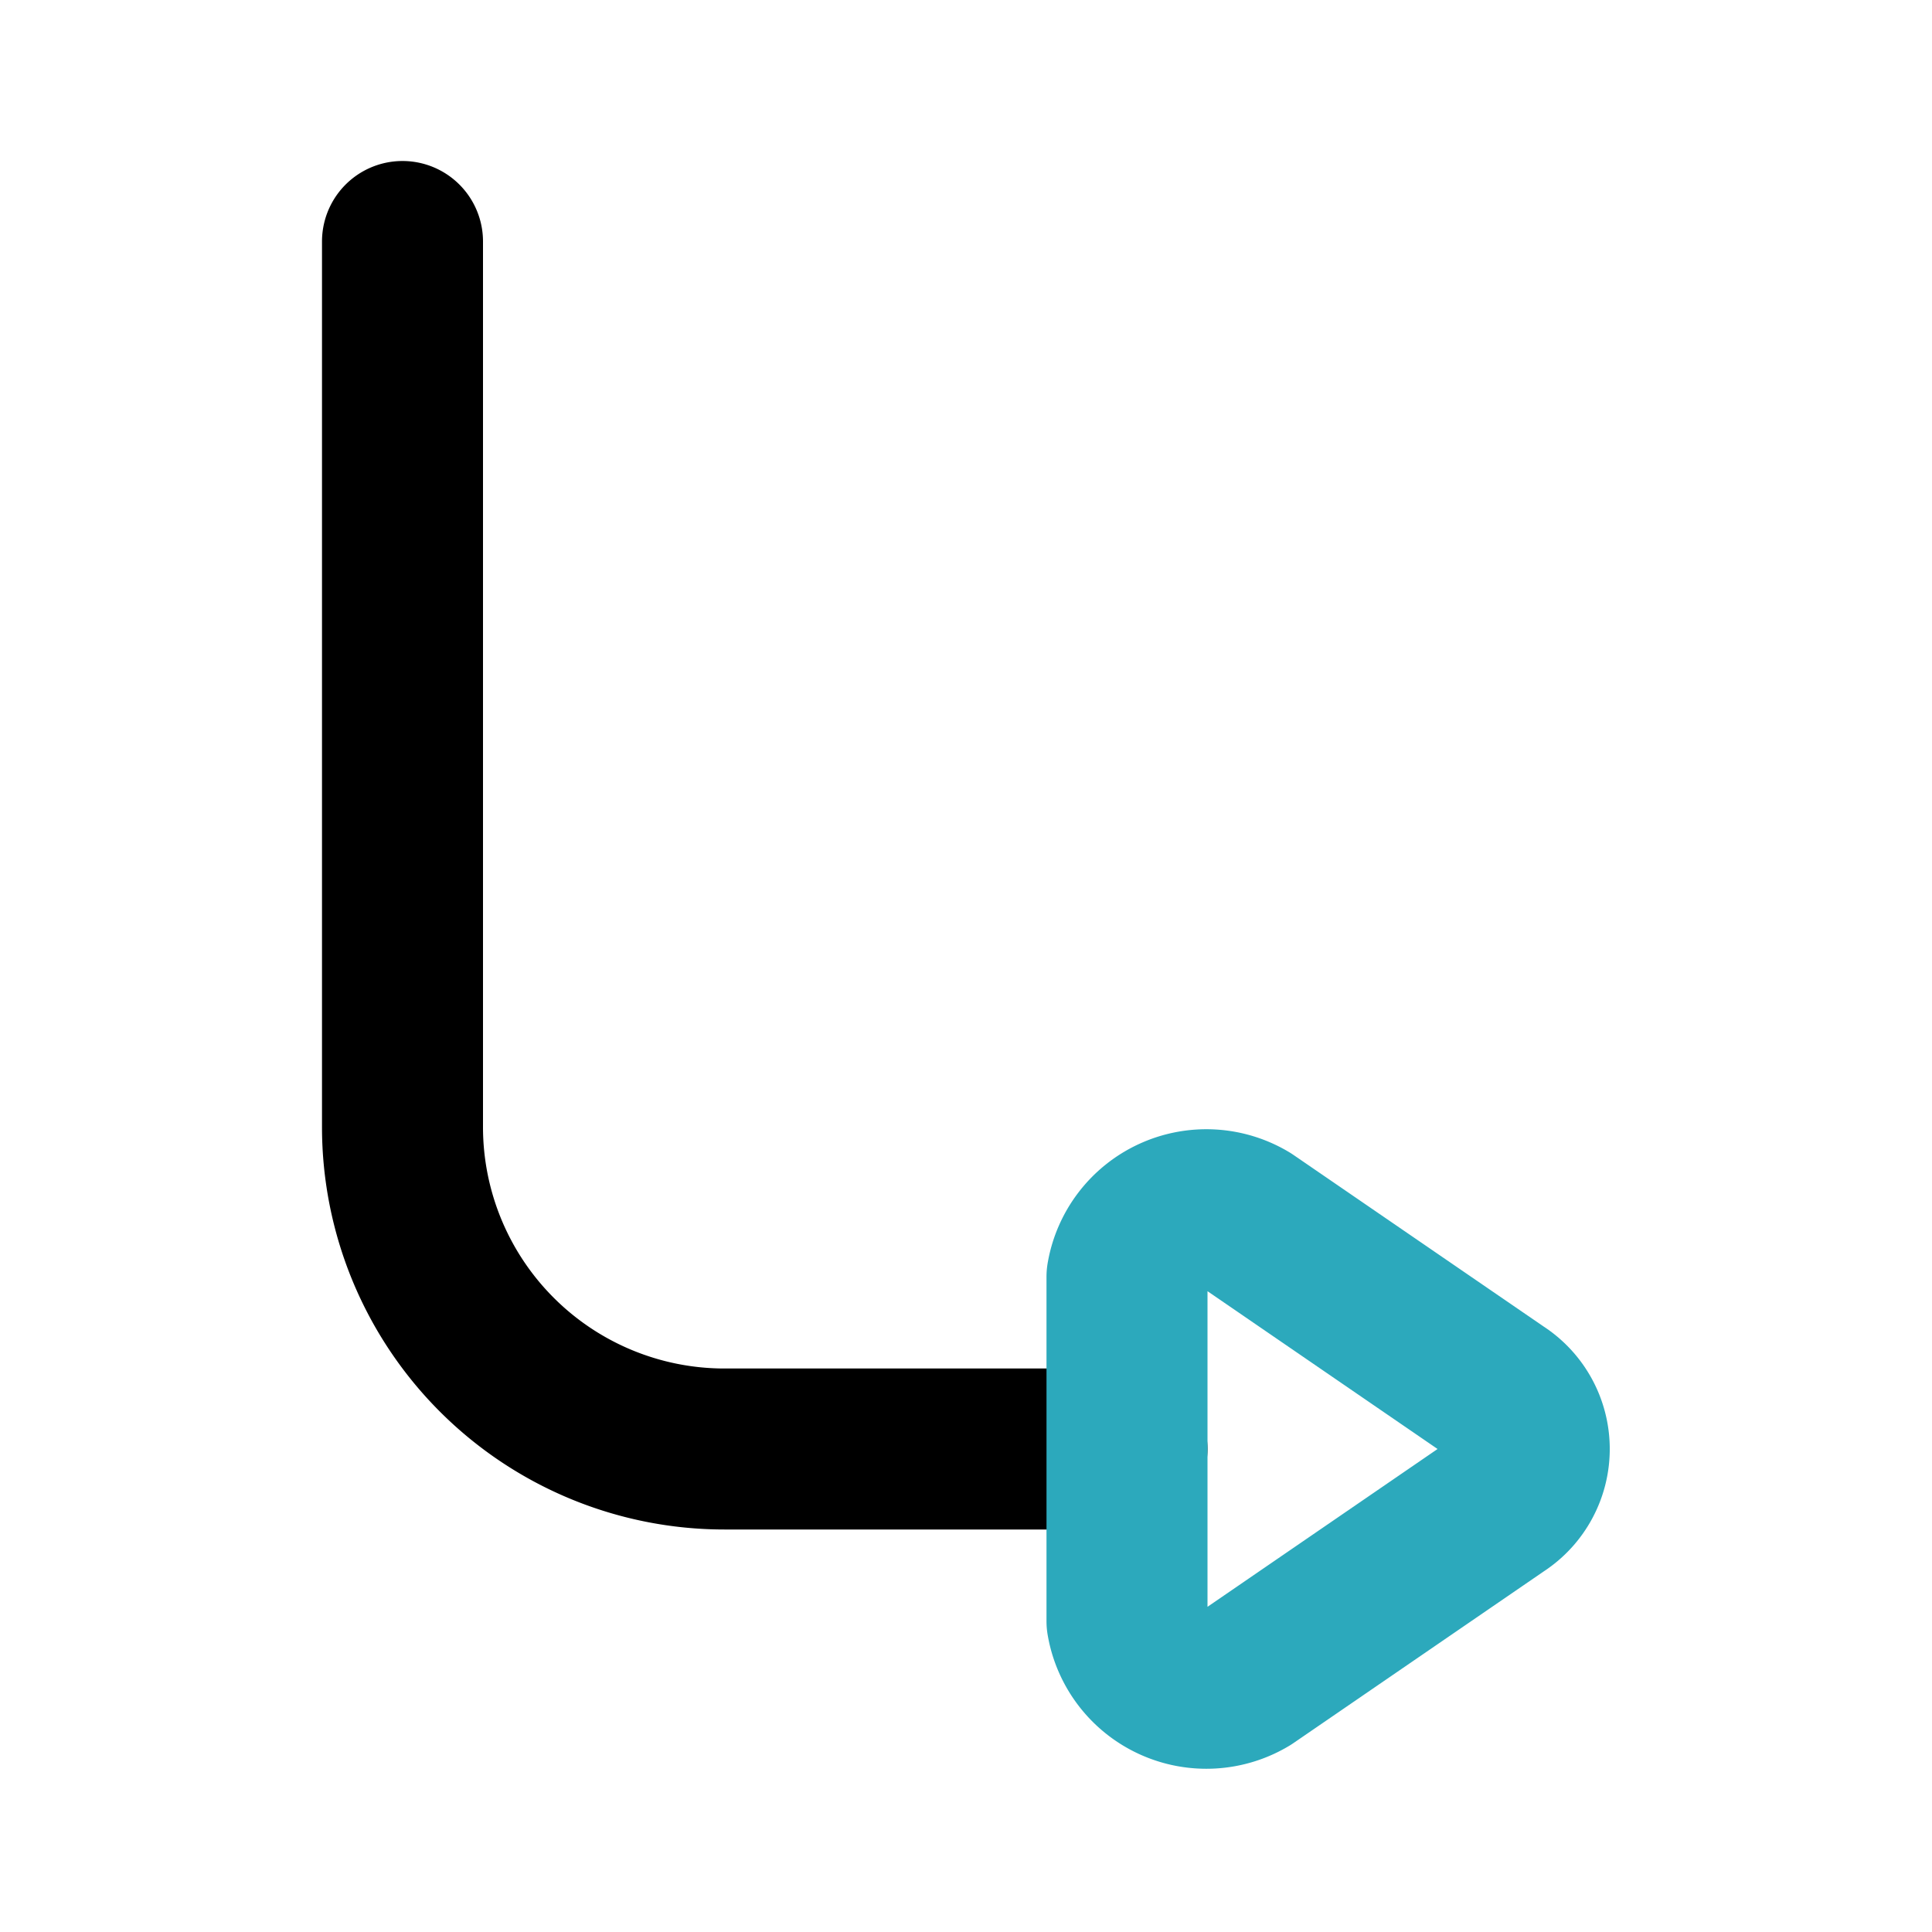
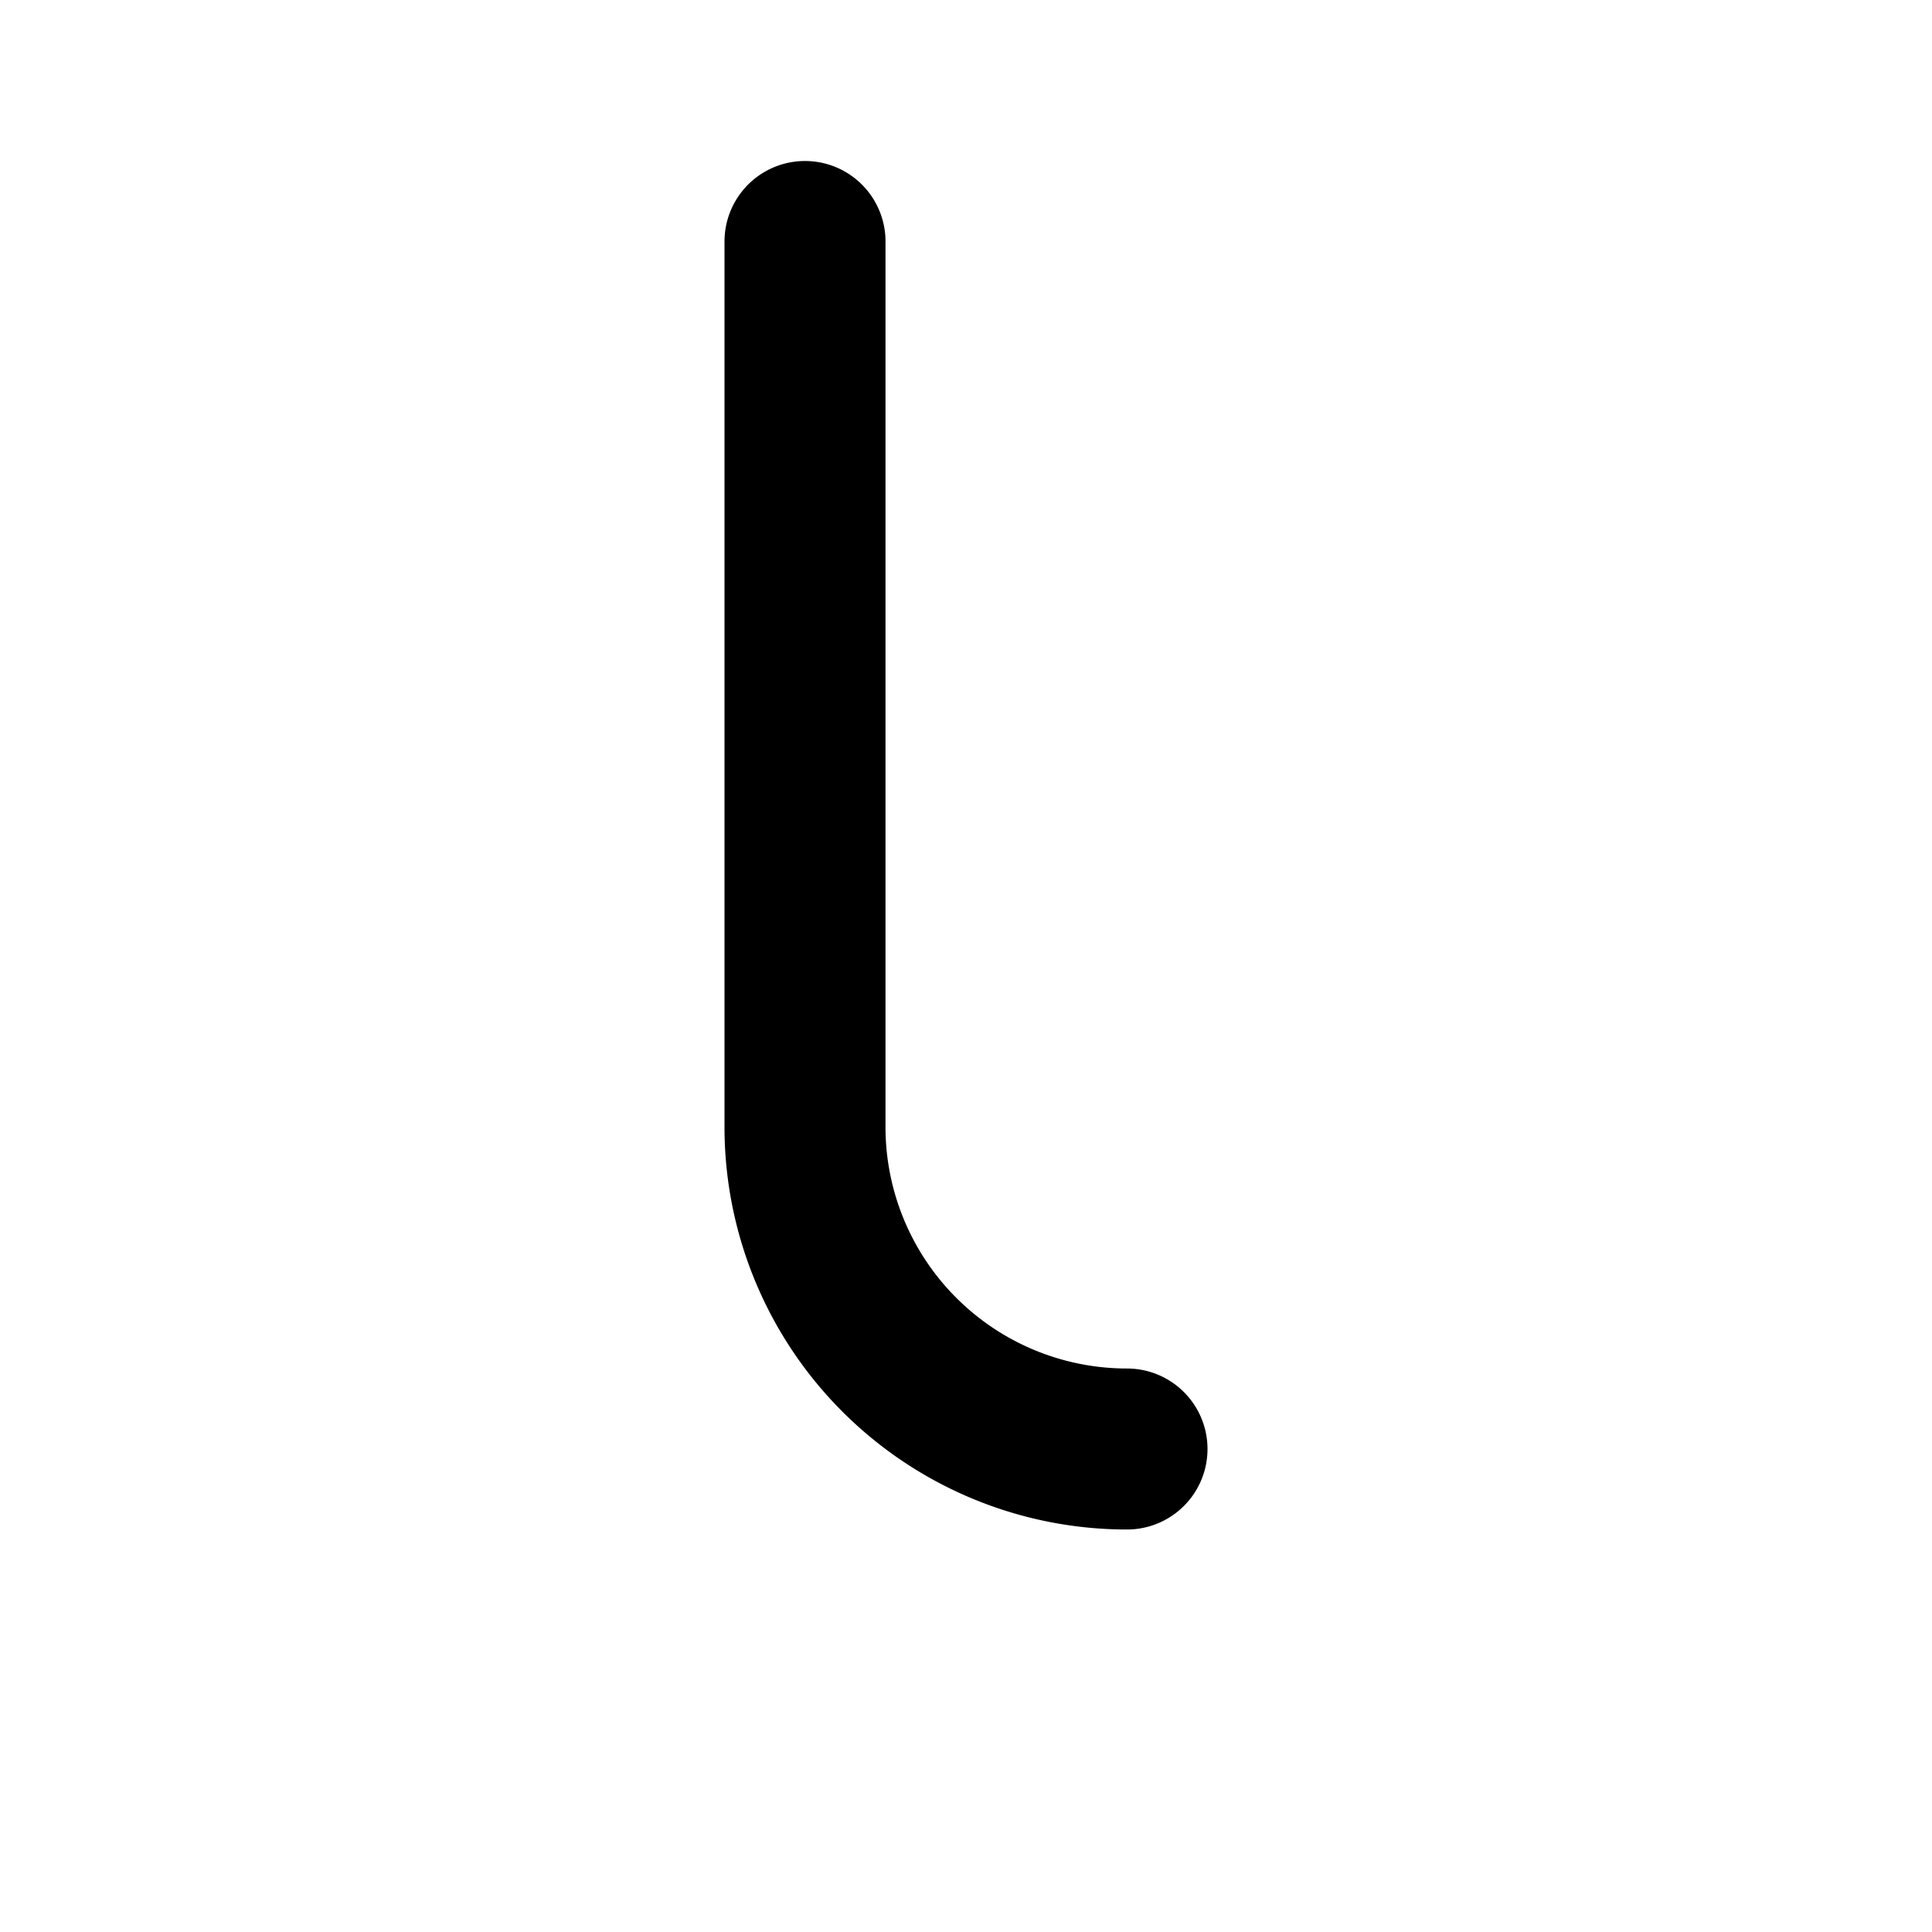
<svg xmlns="http://www.w3.org/2000/svg" fill="#000000" width="800px" height="800px" viewBox="0 0 24 24" id="turn-right-down-direction-round-2" data-name="Line Color" class="icon line-color">
-   <path id="primary" d="M14,18H9a4,4,0,0,1-4-4V3" style="fill: none; stroke: rgb(0, 0, 0); stroke-linecap: round; stroke-linejoin: round; stroke-width: 2;" />
-   <path id="secondary" d="M18.62,17.31,15.5,15.17a1,1,0,0,0-1.5.69v4.28a1,1,0,0,0,1.5.69l3.12-2.14A.82.82,0,0,0,18.62,17.31Z" style="fill: none; stroke: rgb(44, 169, 188); stroke-linecap: round; stroke-linejoin: round; stroke-width: 2;" />
+   <path id="primary" d="M14,18a4,4,0,0,1-4-4V3" style="fill: none; stroke: rgb(0, 0, 0); stroke-linecap: round; stroke-linejoin: round; stroke-width: 2;" />
</svg>